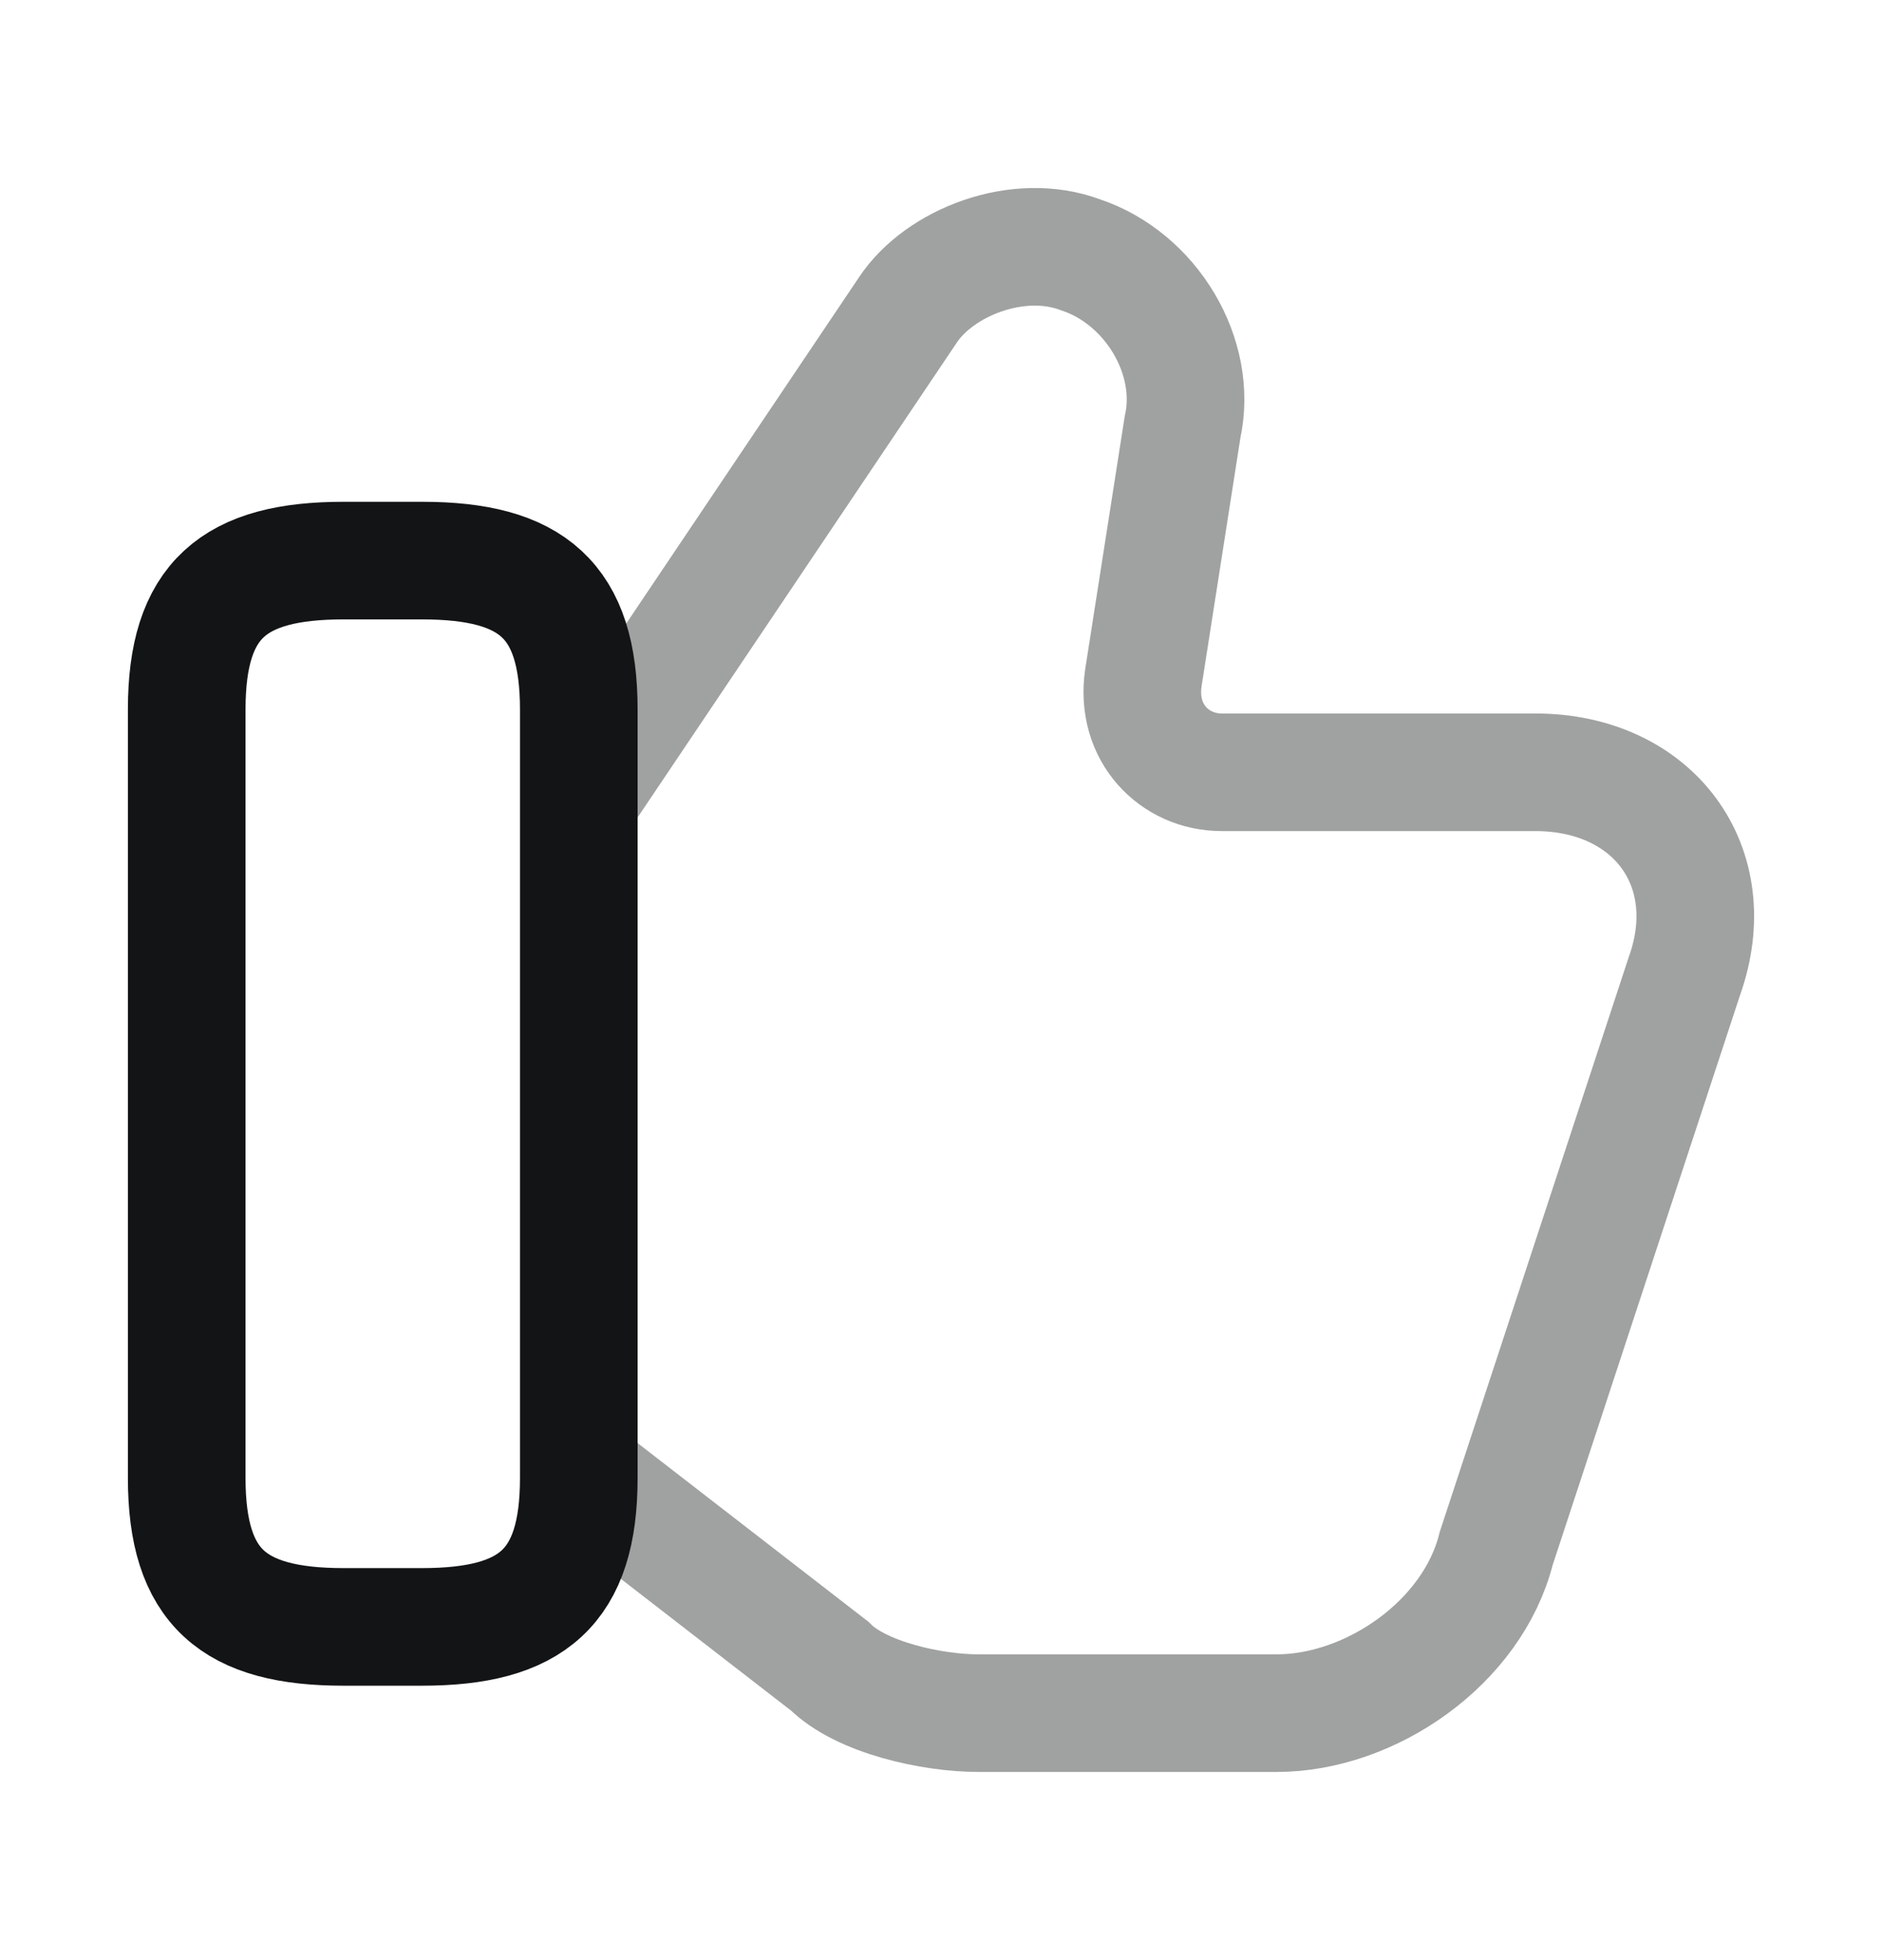
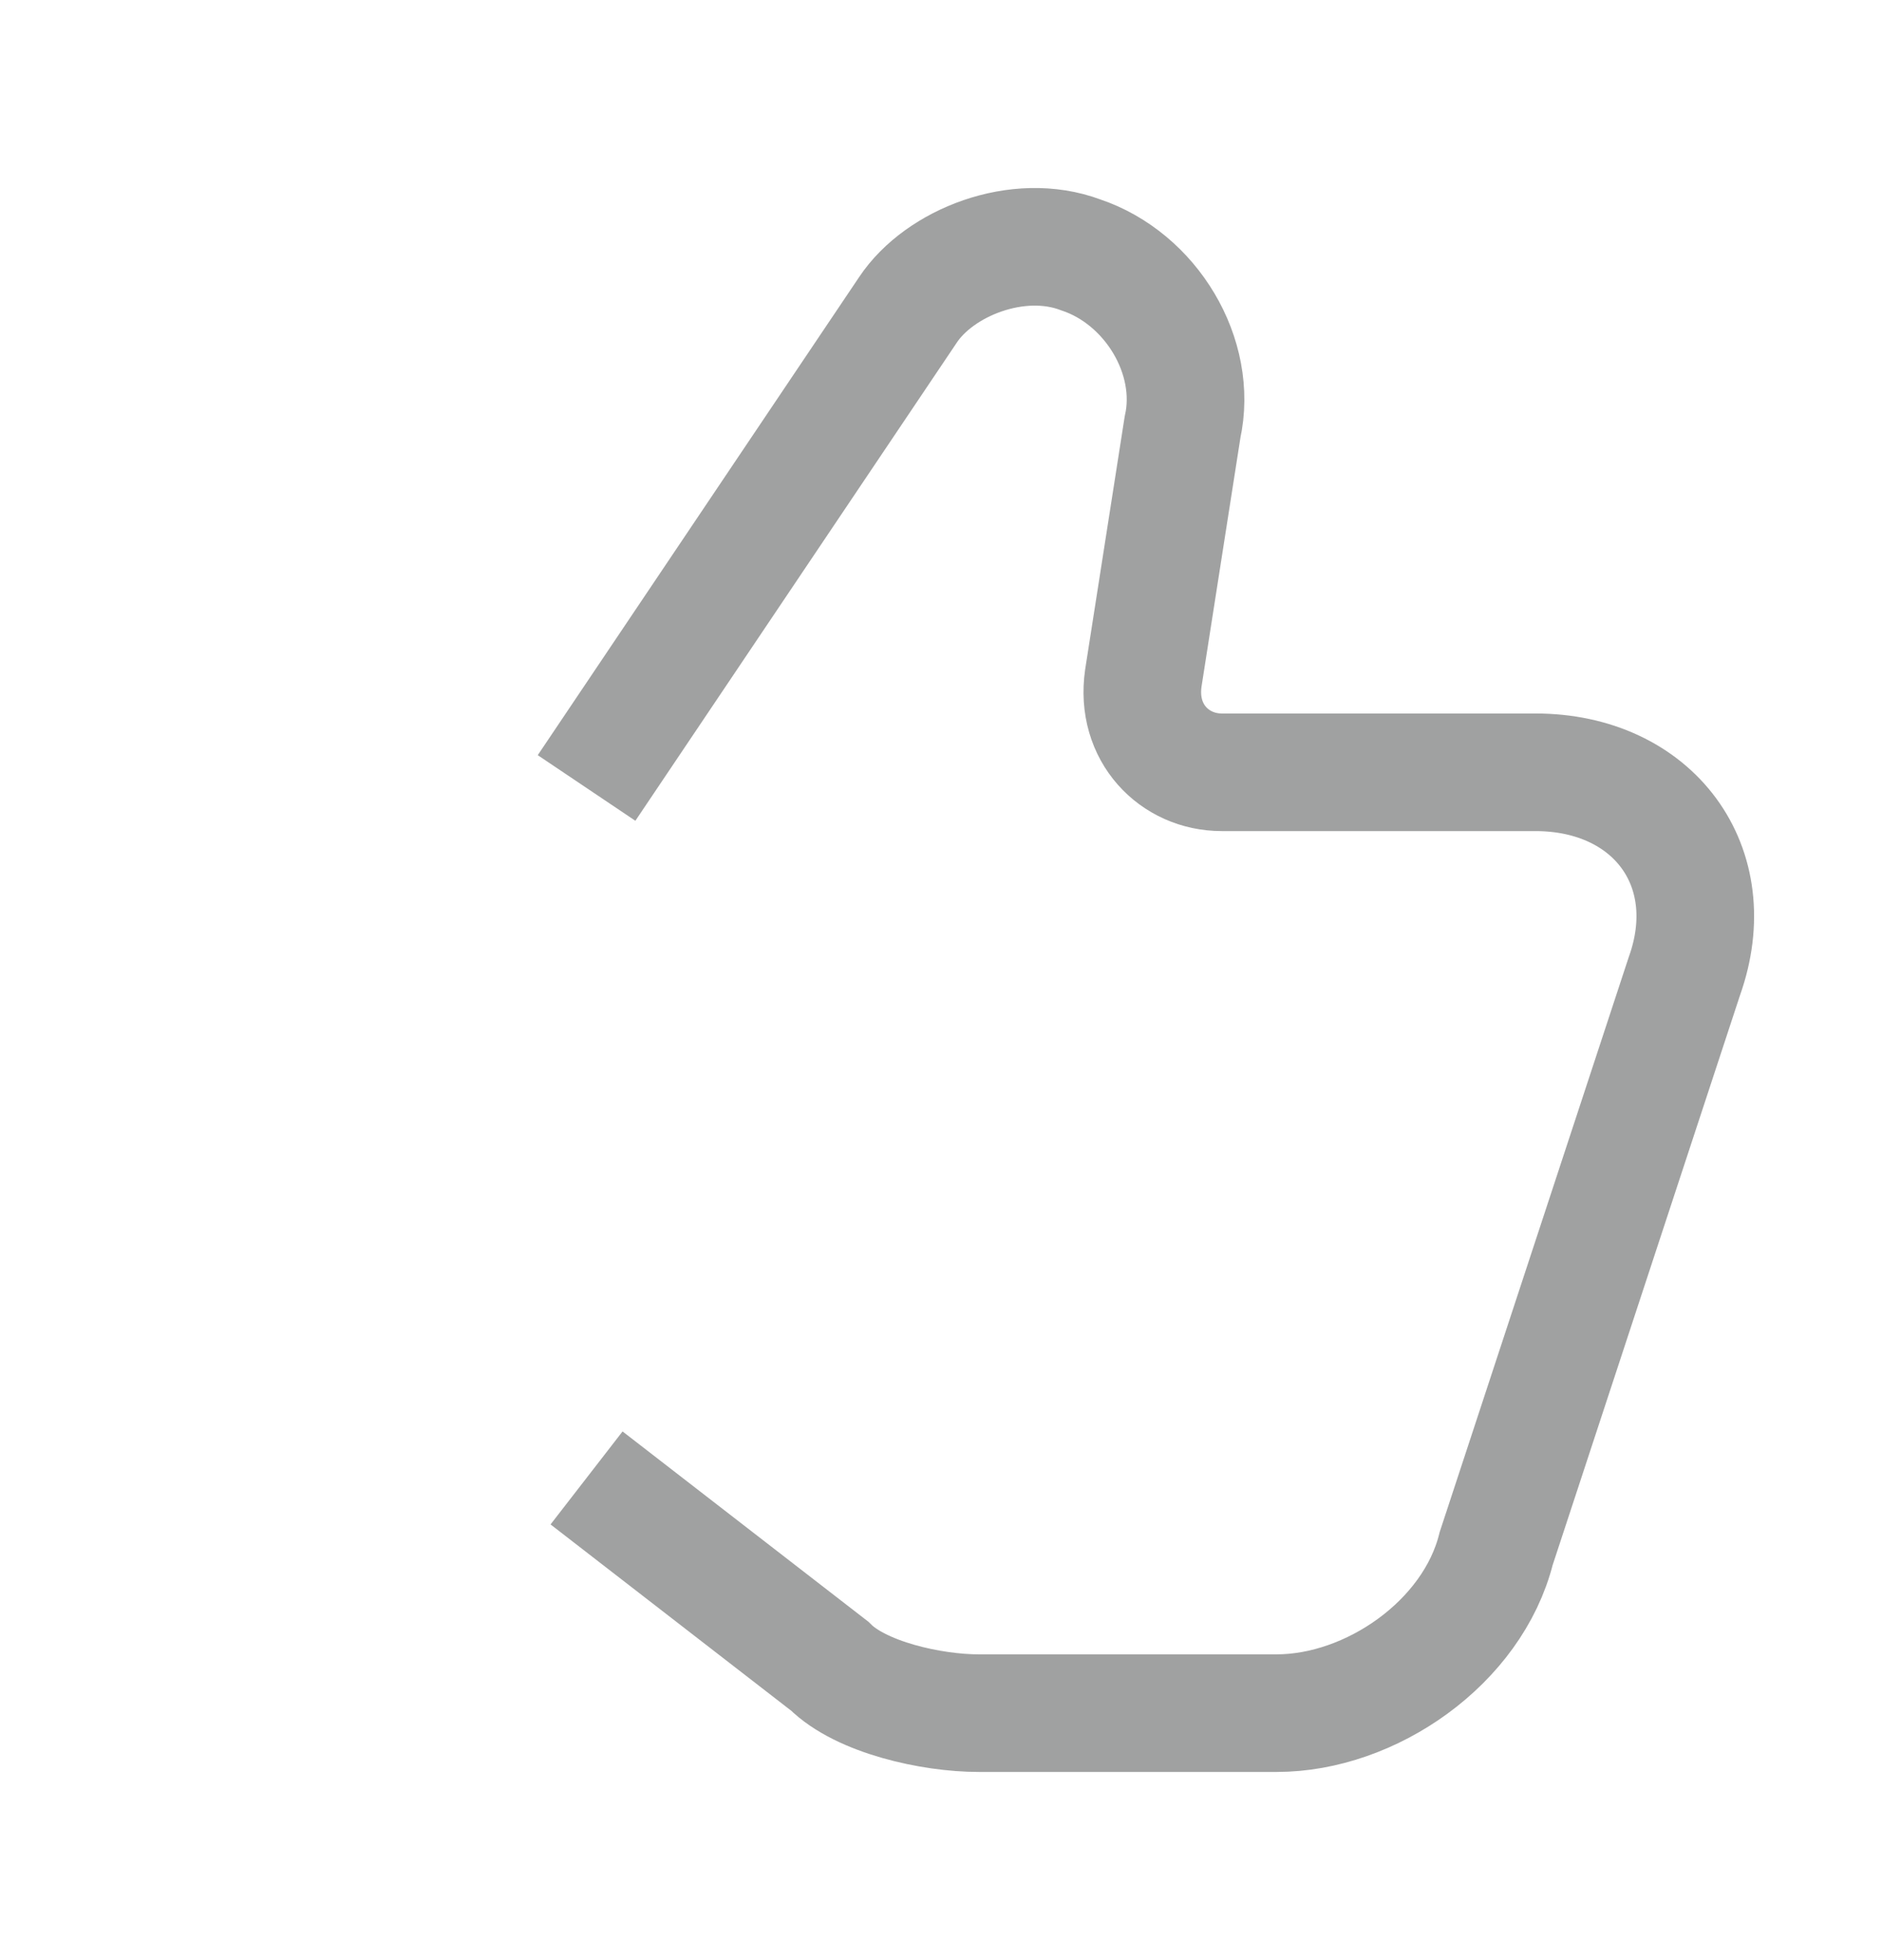
<svg xmlns="http://www.w3.org/2000/svg" width="24" height="25" viewBox="0 0 24 25" fill="none">
  <path opacity="0.4" d="M7.48 18.85L10.58 21.25C10.98 21.65 11.88 21.85 12.48 21.85H16.28C17.48 21.85 18.78 20.95 19.08 19.75L21.48 12.45C21.98 11.05 21.08 9.85 19.58 9.85H15.58C14.98 9.85 14.48 9.35 14.58 8.65L15.08 5.45C15.28 4.55 14.68 3.55 13.78 3.25C12.98 2.95 11.98 3.35 11.58 3.95L7.48 10.05" stroke="#121416" stroke-width="1.5" stroke-miterlimit="10" />
-   <path d="M2.381 18.85L2.381 9.05C2.381 7.65 2.981 7.15 4.381 7.15H5.381C6.781 7.15 7.381 7.65 7.381 9.05L7.381 18.85C7.381 20.25 6.781 20.75 5.381 20.75H4.381C2.981 20.75 2.381 20.25 2.381 18.85Z" stroke="#121416" stroke-width="1.5" stroke-linecap="round" stroke-linejoin="round" />
</svg>